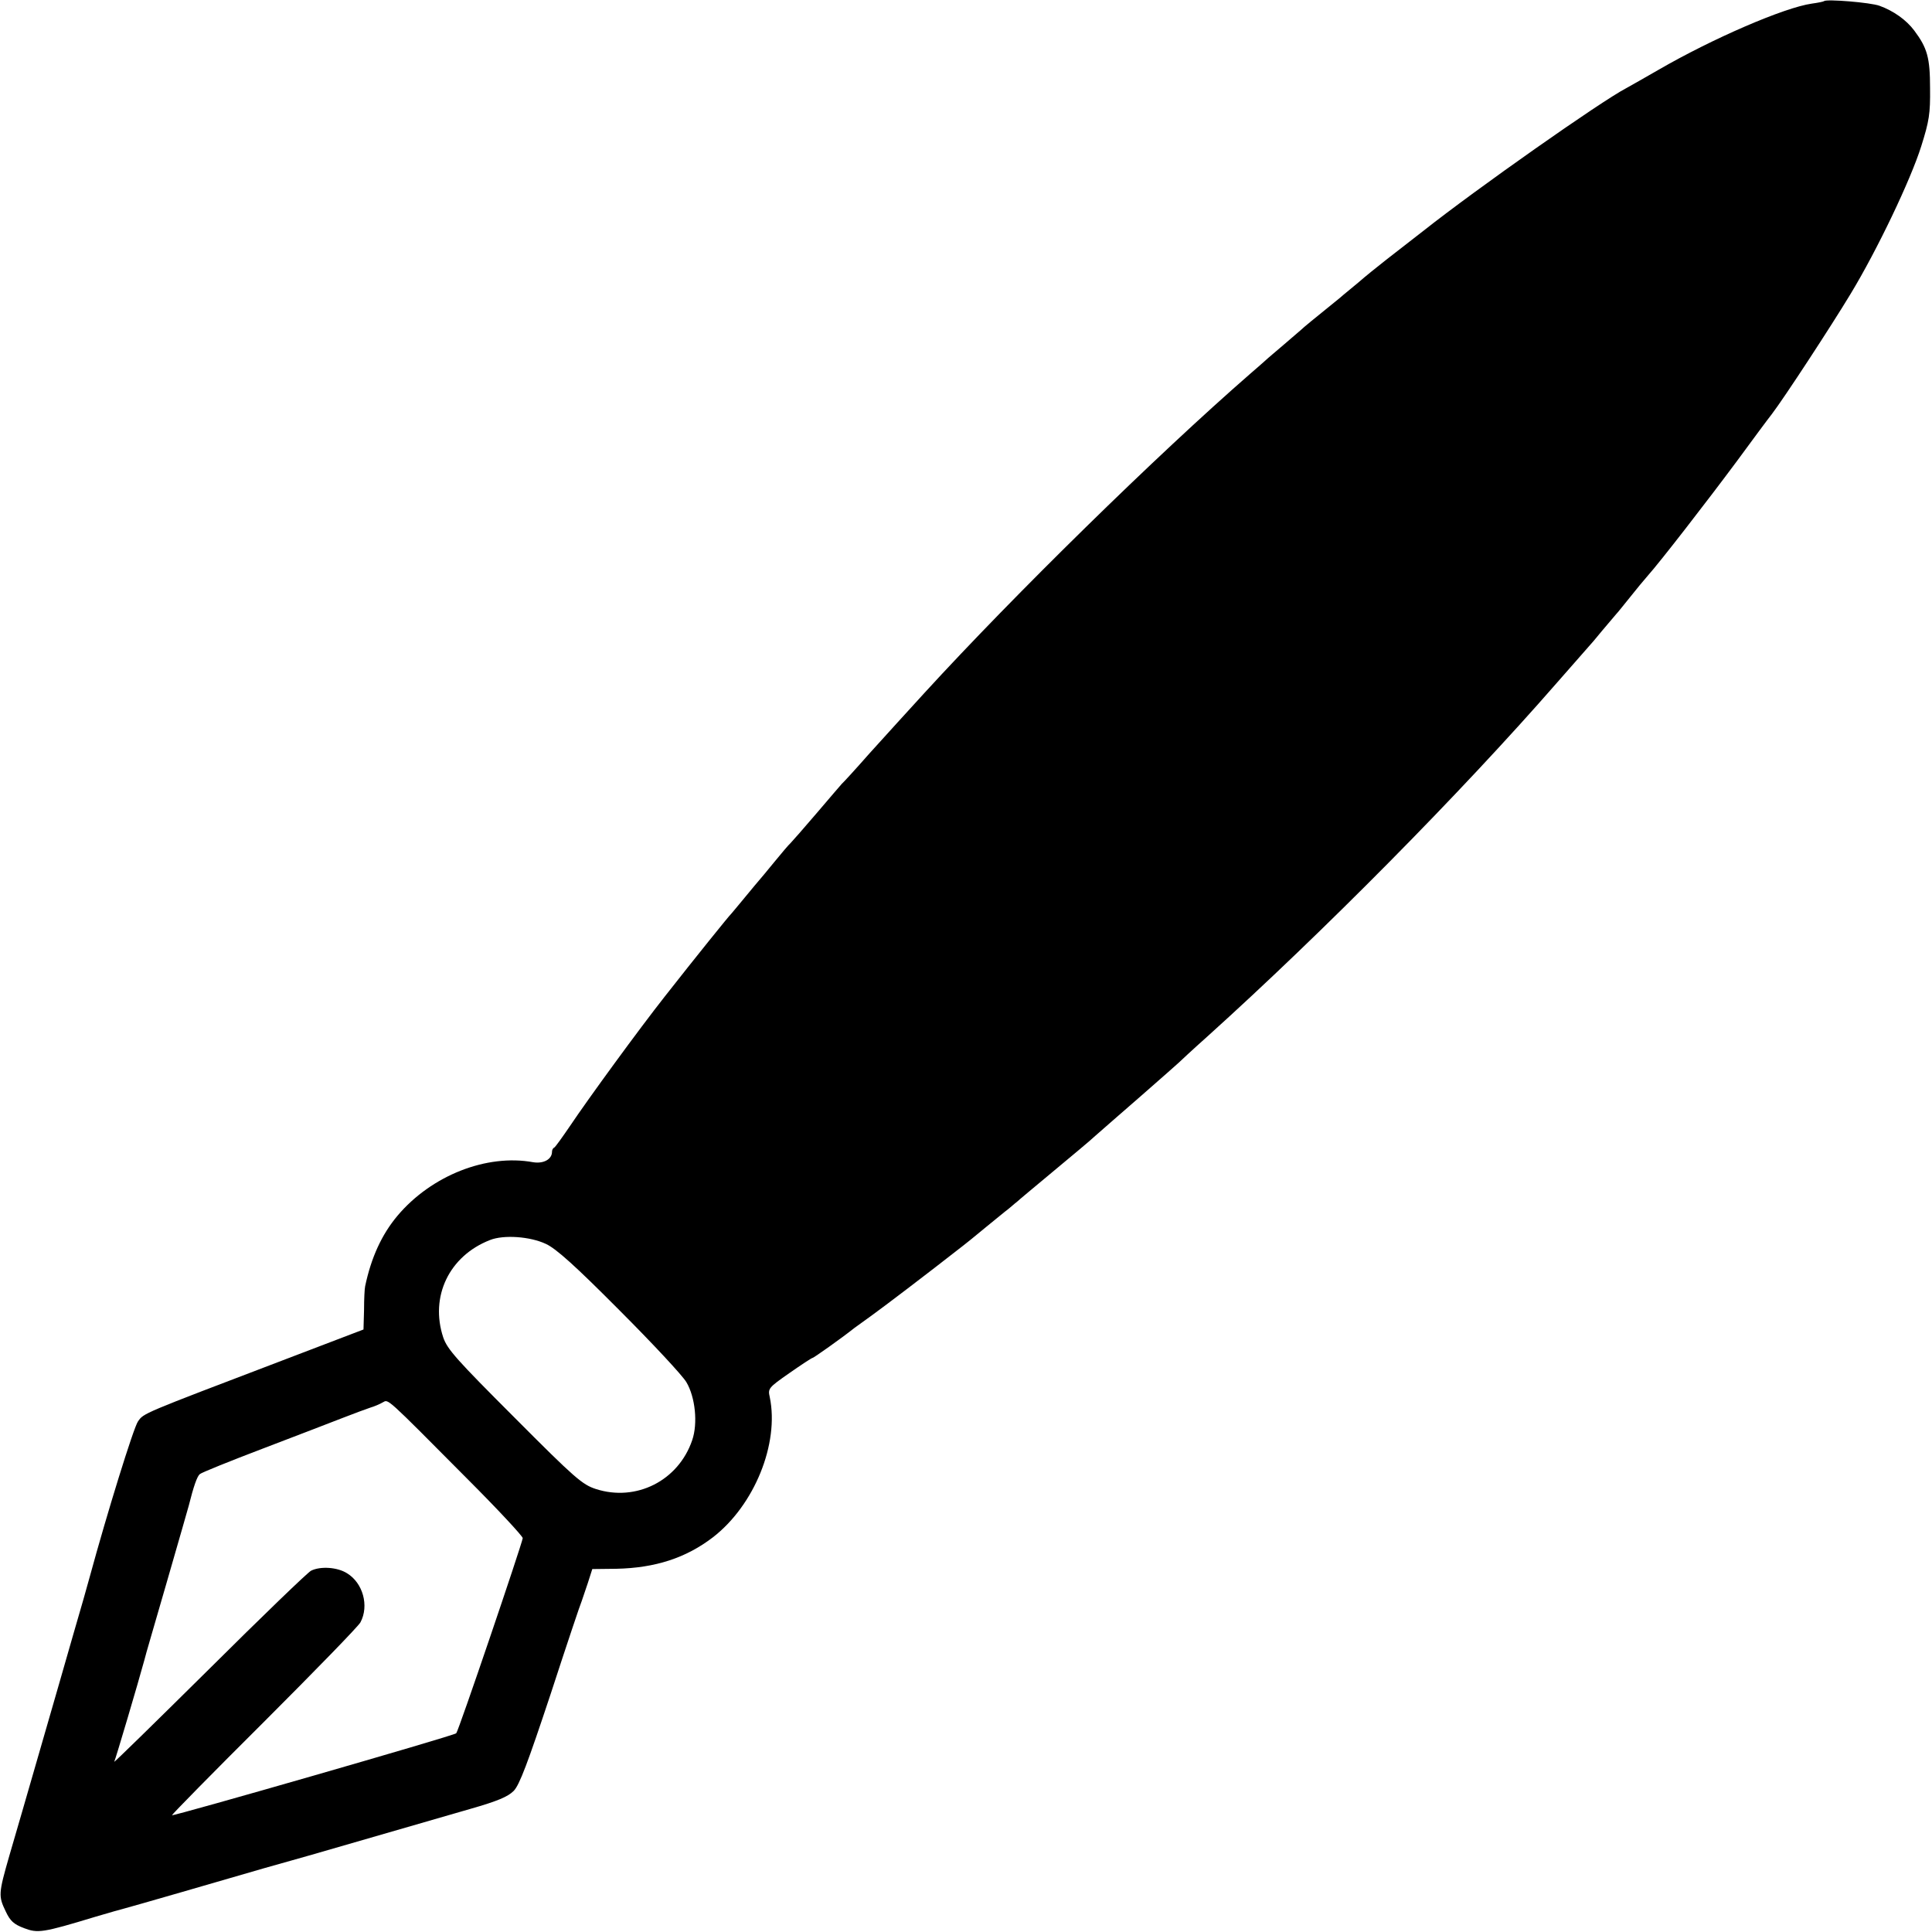
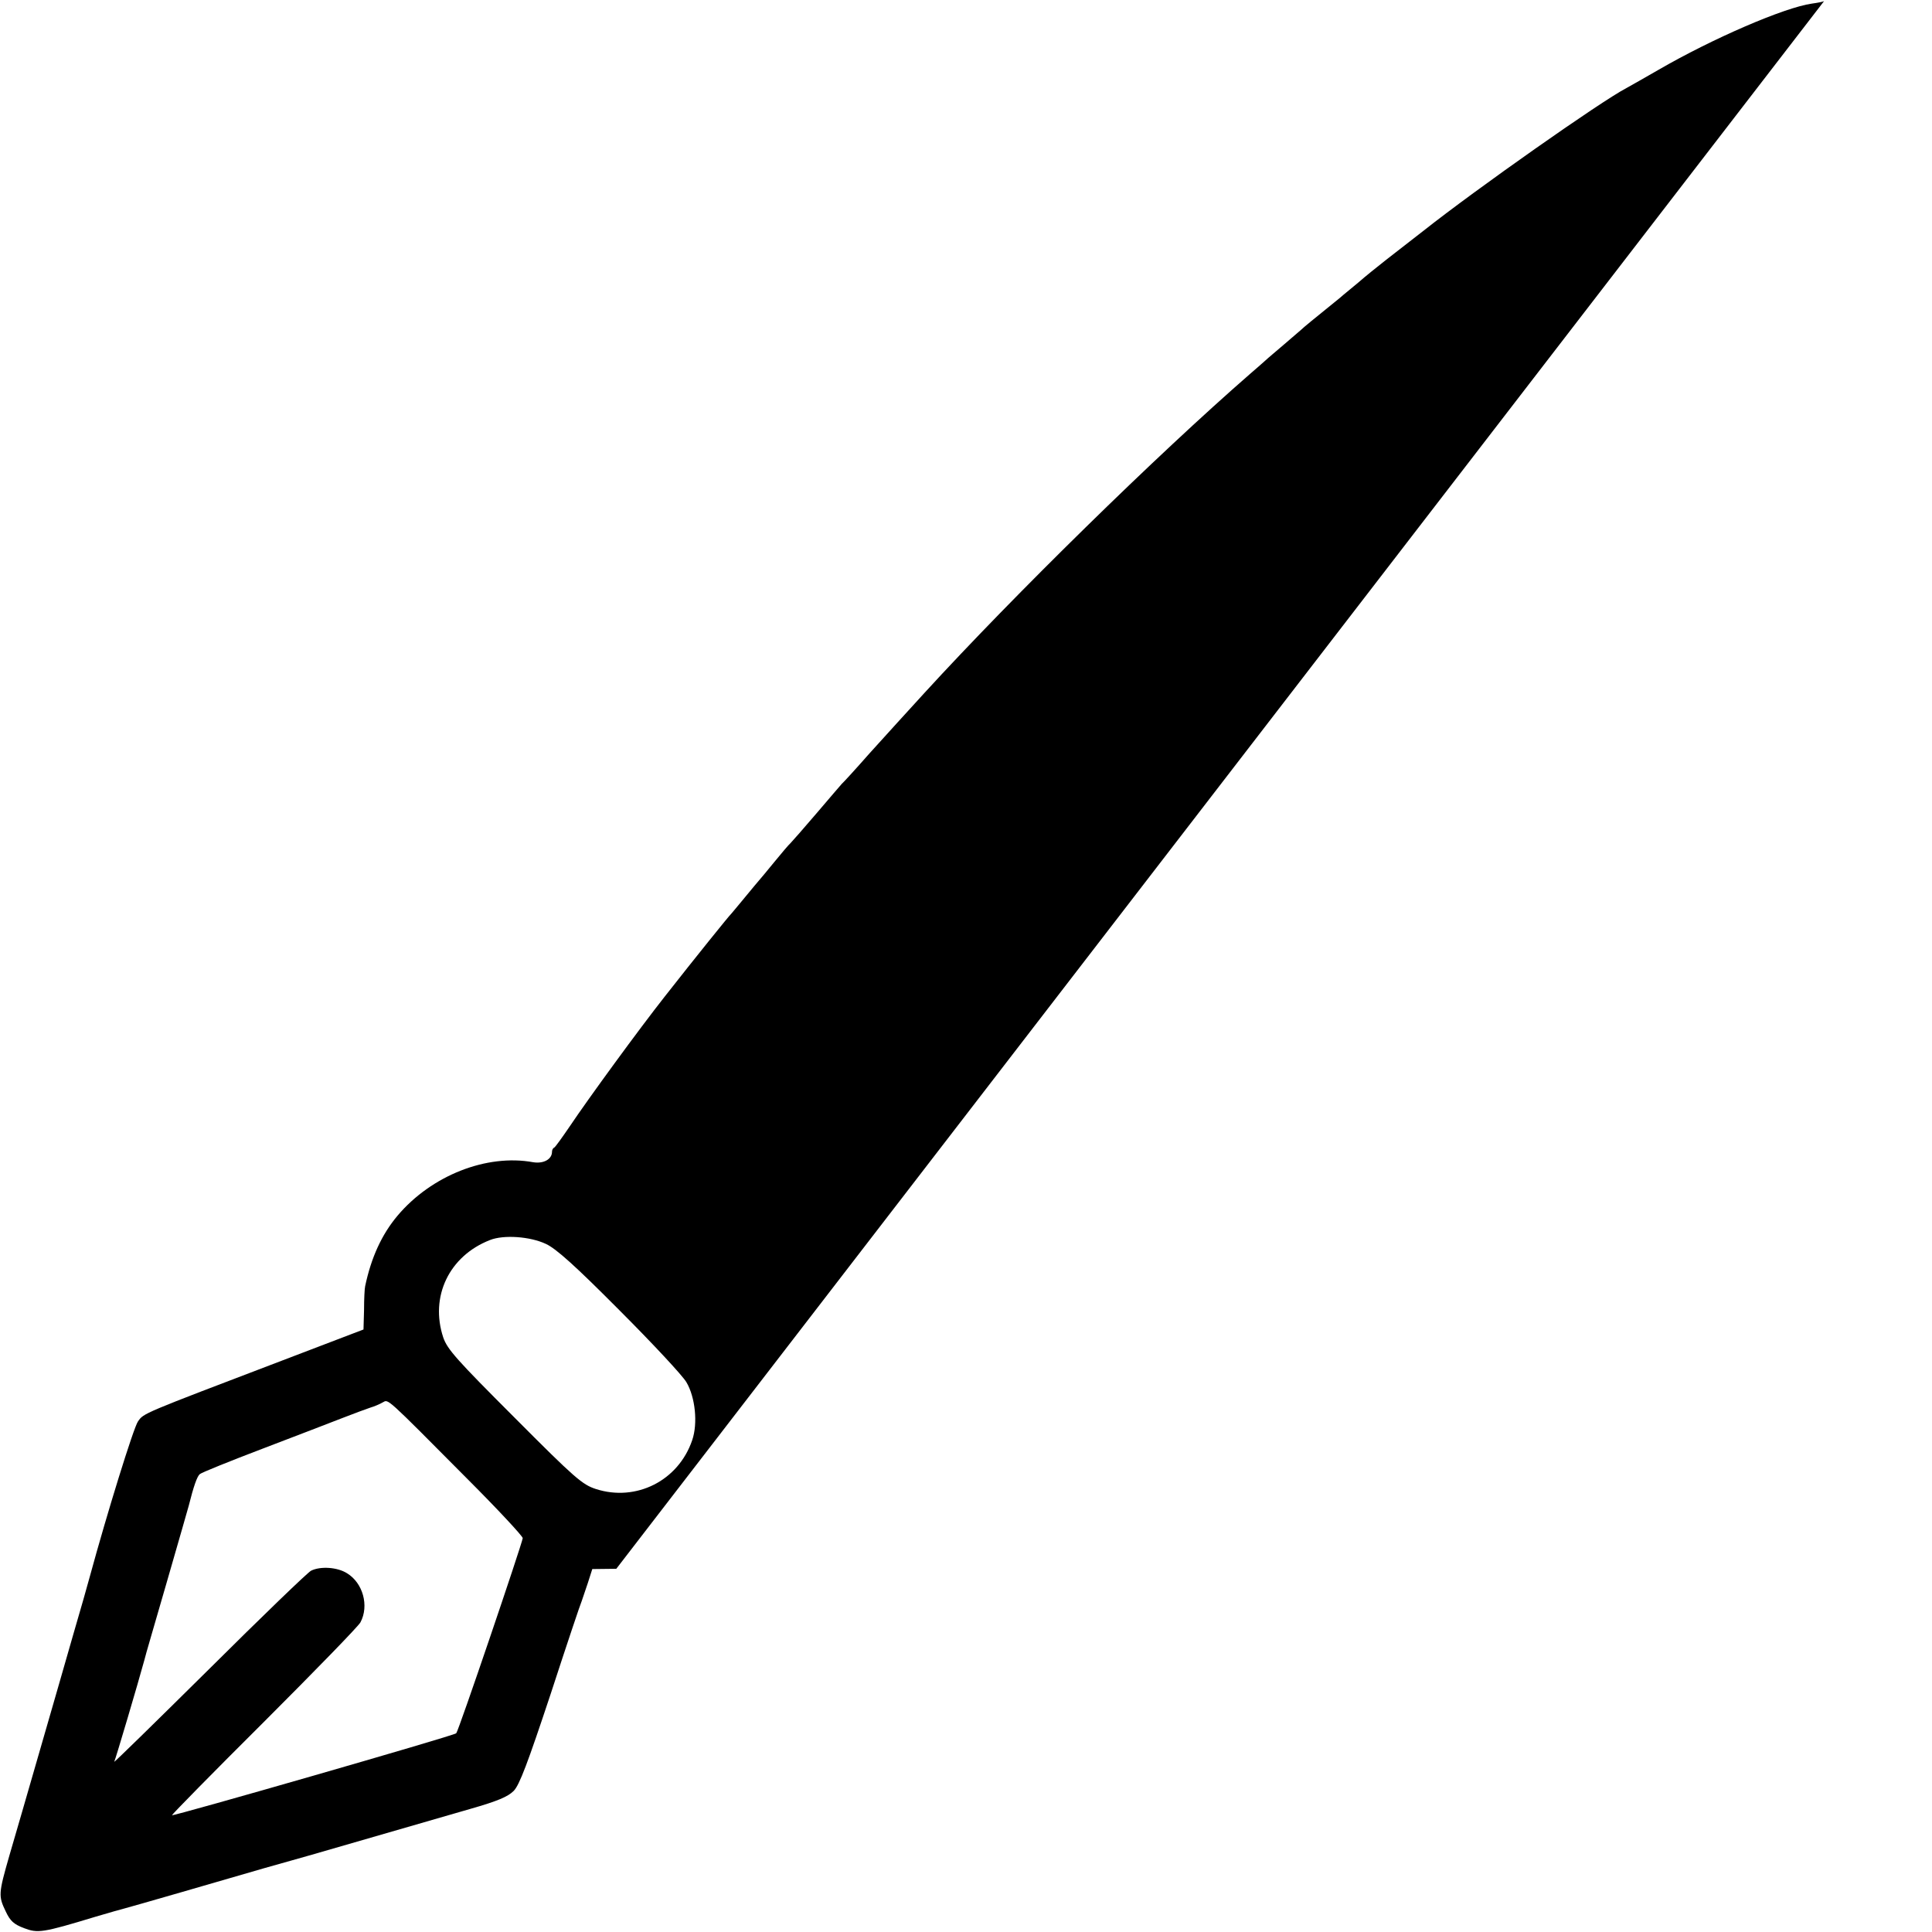
<svg xmlns="http://www.w3.org/2000/svg" version="1.0" width="700pt" height="700pt" viewBox="0 0 700 700" preserveAspectRatio="xMidYMid meet">
  <g transform="translate(0,700) scale(0.1,-0.1)" fill="#000000" stroke="none">
-     <path d="M6609 6996 c-2 -2 -22 -6 -44 -9 -100 -14 -361 -127 -556 -240 -49 -28 -101 -58 -116 -66 -94 -49 -547 -368 -734 -516 -42 -33 -103 -80 -135 -105 -32 -25 -78 -62 -103 -84 -25 -21 -55 -45 -66 -55 -100 -81 -132 -107 -141 -116 -6 -5 -35 -30 -64 -55 -29 -25 -58 -49 -64 -55 -6 -5 -31 -28 -56 -49 -340 -296 -855 -801 -1180 -1156 -87 -95 -112 -123 -200 -220 -51 -58 -96 -107 -100 -110 -3 -3 -43 -50 -90 -105 -47 -55 -90 -104 -96 -110 -6 -5 -33 -37 -60 -70 -27 -33 -51 -62 -54 -65 -3 -3 -25 -30 -50 -60 -25 -30 -47 -57 -50 -60 -7 -6 -132 -161 -241 -300 -93 -118 -277 -370 -344 -470 -28 -41 -53 -76 -57 -78 -5 -2 -8 -9 -8 -15 0 -27 -30 -44 -68 -38 -169 31 -369 -48 -492 -194 -57 -68 -95 -151 -117 -255 -2 -8 -4 -47 -4 -86 l-2 -71 -296 -113 c-509 -194 -500 -190 -521 -220 -16 -22 -113 -336 -174 -560 -8 -30 -35 -125 -60 -210 -24 -85 -79 -274 -121 -420 -42 -146 -92 -318 -111 -383 -40 -139 -40 -147 -13 -203 16 -34 29 -46 66 -60 50 -19 67 -17 258 41 50 15 97 28 105 30 8 2 103 29 210 60 107 31 242 70 300 87 58 16 134 38 170 48 59 17 225 65 574 166 98 28 136 44 157 65 21 21 51 101 134 351 58 178 109 330 113 338 3 8 13 38 22 65 l16 50 87 1 c141 3 252 39 350 114 150 116 241 339 206 508 -7 31 -5 34 71 87 43 30 81 55 84 55 4 0 106 72 151 108 6 4 35 25 65 47 43 31 192 144 330 252 8 6 44 35 80 65 36 29 73 60 84 68 10 8 23 20 30 25 6 6 65 55 131 110 66 55 136 113 155 131 19 17 94 82 165 144 72 63 132 116 135 119 3 3 50 47 105 96 418 377 917 881 1265 1280 58 66 110 125 115 131 6 6 28 32 50 59 22 26 45 53 50 59 6 6 28 34 50 61 22 28 52 64 66 80 43 48 212 266 322 414 55 75 112 152 127 171 45 59 215 319 285 435 97 160 218 414 256 535 29 92 33 118 32 210 0 111 -10 146 -57 209 -29 39 -76 72 -126 90 -32 12 -192 25 -201 17z m-4631 -4503 c37 -17 107 -80 267 -241 119 -119 228 -236 242 -260 32 -54 42 -149 21 -210 -50 -147 -203 -224 -349 -177 -49 16 -75 38 -295 259 -210 210 -243 247 -258 290 -49 148 21 295 169 353 50 20 146 13 203 -14z m-285 -851 c111 -111 201 -208 201 -215 -4 -25 -233 -700 -241 -707 -9 -9 -1025 -301 -1030 -297 -1 2 148 154 333 338 184 184 342 346 350 361 32 60 9 143 -49 178 -35 22 -96 26 -130 9 -12 -6 -179 -167 -371 -358 -192 -190 -346 -341 -342 -334 5 10 87 287 109 368 2 11 40 139 82 285 42 146 78 270 79 275 17 68 30 106 40 114 7 6 109 47 227 92 118 45 248 95 289 111 41 16 87 33 102 38 14 4 35 13 45 19 21 11 6 25 306 -277z" />
+     <path d="M6609 6996 c-2 -2 -22 -6 -44 -9 -100 -14 -361 -127 -556 -240 -49 -28 -101 -58 -116 -66 -94 -49 -547 -368 -734 -516 -42 -33 -103 -80 -135 -105 -32 -25 -78 -62 -103 -84 -25 -21 -55 -45 -66 -55 -100 -81 -132 -107 -141 -116 -6 -5 -35 -30 -64 -55 -29 -25 -58 -49 -64 -55 -6 -5 -31 -28 -56 -49 -340 -296 -855 -801 -1180 -1156 -87 -95 -112 -123 -200 -220 -51 -58 -96 -107 -100 -110 -3 -3 -43 -50 -90 -105 -47 -55 -90 -104 -96 -110 -6 -5 -33 -37 -60 -70 -27 -33 -51 -62 -54 -65 -3 -3 -25 -30 -50 -60 -25 -30 -47 -57 -50 -60 -7 -6 -132 -161 -241 -300 -93 -118 -277 -370 -344 -470 -28 -41 -53 -76 -57 -78 -5 -2 -8 -9 -8 -15 0 -27 -30 -44 -68 -38 -169 31 -369 -48 -492 -194 -57 -68 -95 -151 -117 -255 -2 -8 -4 -47 -4 -86 l-2 -71 -296 -113 c-509 -194 -500 -190 -521 -220 -16 -22 -113 -336 -174 -560 -8 -30 -35 -125 -60 -210 -24 -85 -79 -274 -121 -420 -42 -146 -92 -318 -111 -383 -40 -139 -40 -147 -13 -203 16 -34 29 -46 66 -60 50 -19 67 -17 258 41 50 15 97 28 105 30 8 2 103 29 210 60 107 31 242 70 300 87 58 16 134 38 170 48 59 17 225 65 574 166 98 28 136 44 157 65 21 21 51 101 134 351 58 178 109 330 113 338 3 8 13 38 22 65 l16 50 87 1 z m-4631 -4503 c37 -17 107 -80 267 -241 119 -119 228 -236 242 -260 32 -54 42 -149 21 -210 -50 -147 -203 -224 -349 -177 -49 16 -75 38 -295 259 -210 210 -243 247 -258 290 -49 148 21 295 169 353 50 20 146 13 203 -14z m-285 -851 c111 -111 201 -208 201 -215 -4 -25 -233 -700 -241 -707 -9 -9 -1025 -301 -1030 -297 -1 2 148 154 333 338 184 184 342 346 350 361 32 60 9 143 -49 178 -35 22 -96 26 -130 9 -12 -6 -179 -167 -371 -358 -192 -190 -346 -341 -342 -334 5 10 87 287 109 368 2 11 40 139 82 285 42 146 78 270 79 275 17 68 30 106 40 114 7 6 109 47 227 92 118 45 248 95 289 111 41 16 87 33 102 38 14 4 35 13 45 19 21 11 6 25 306 -277z" />
  </g>
</svg>